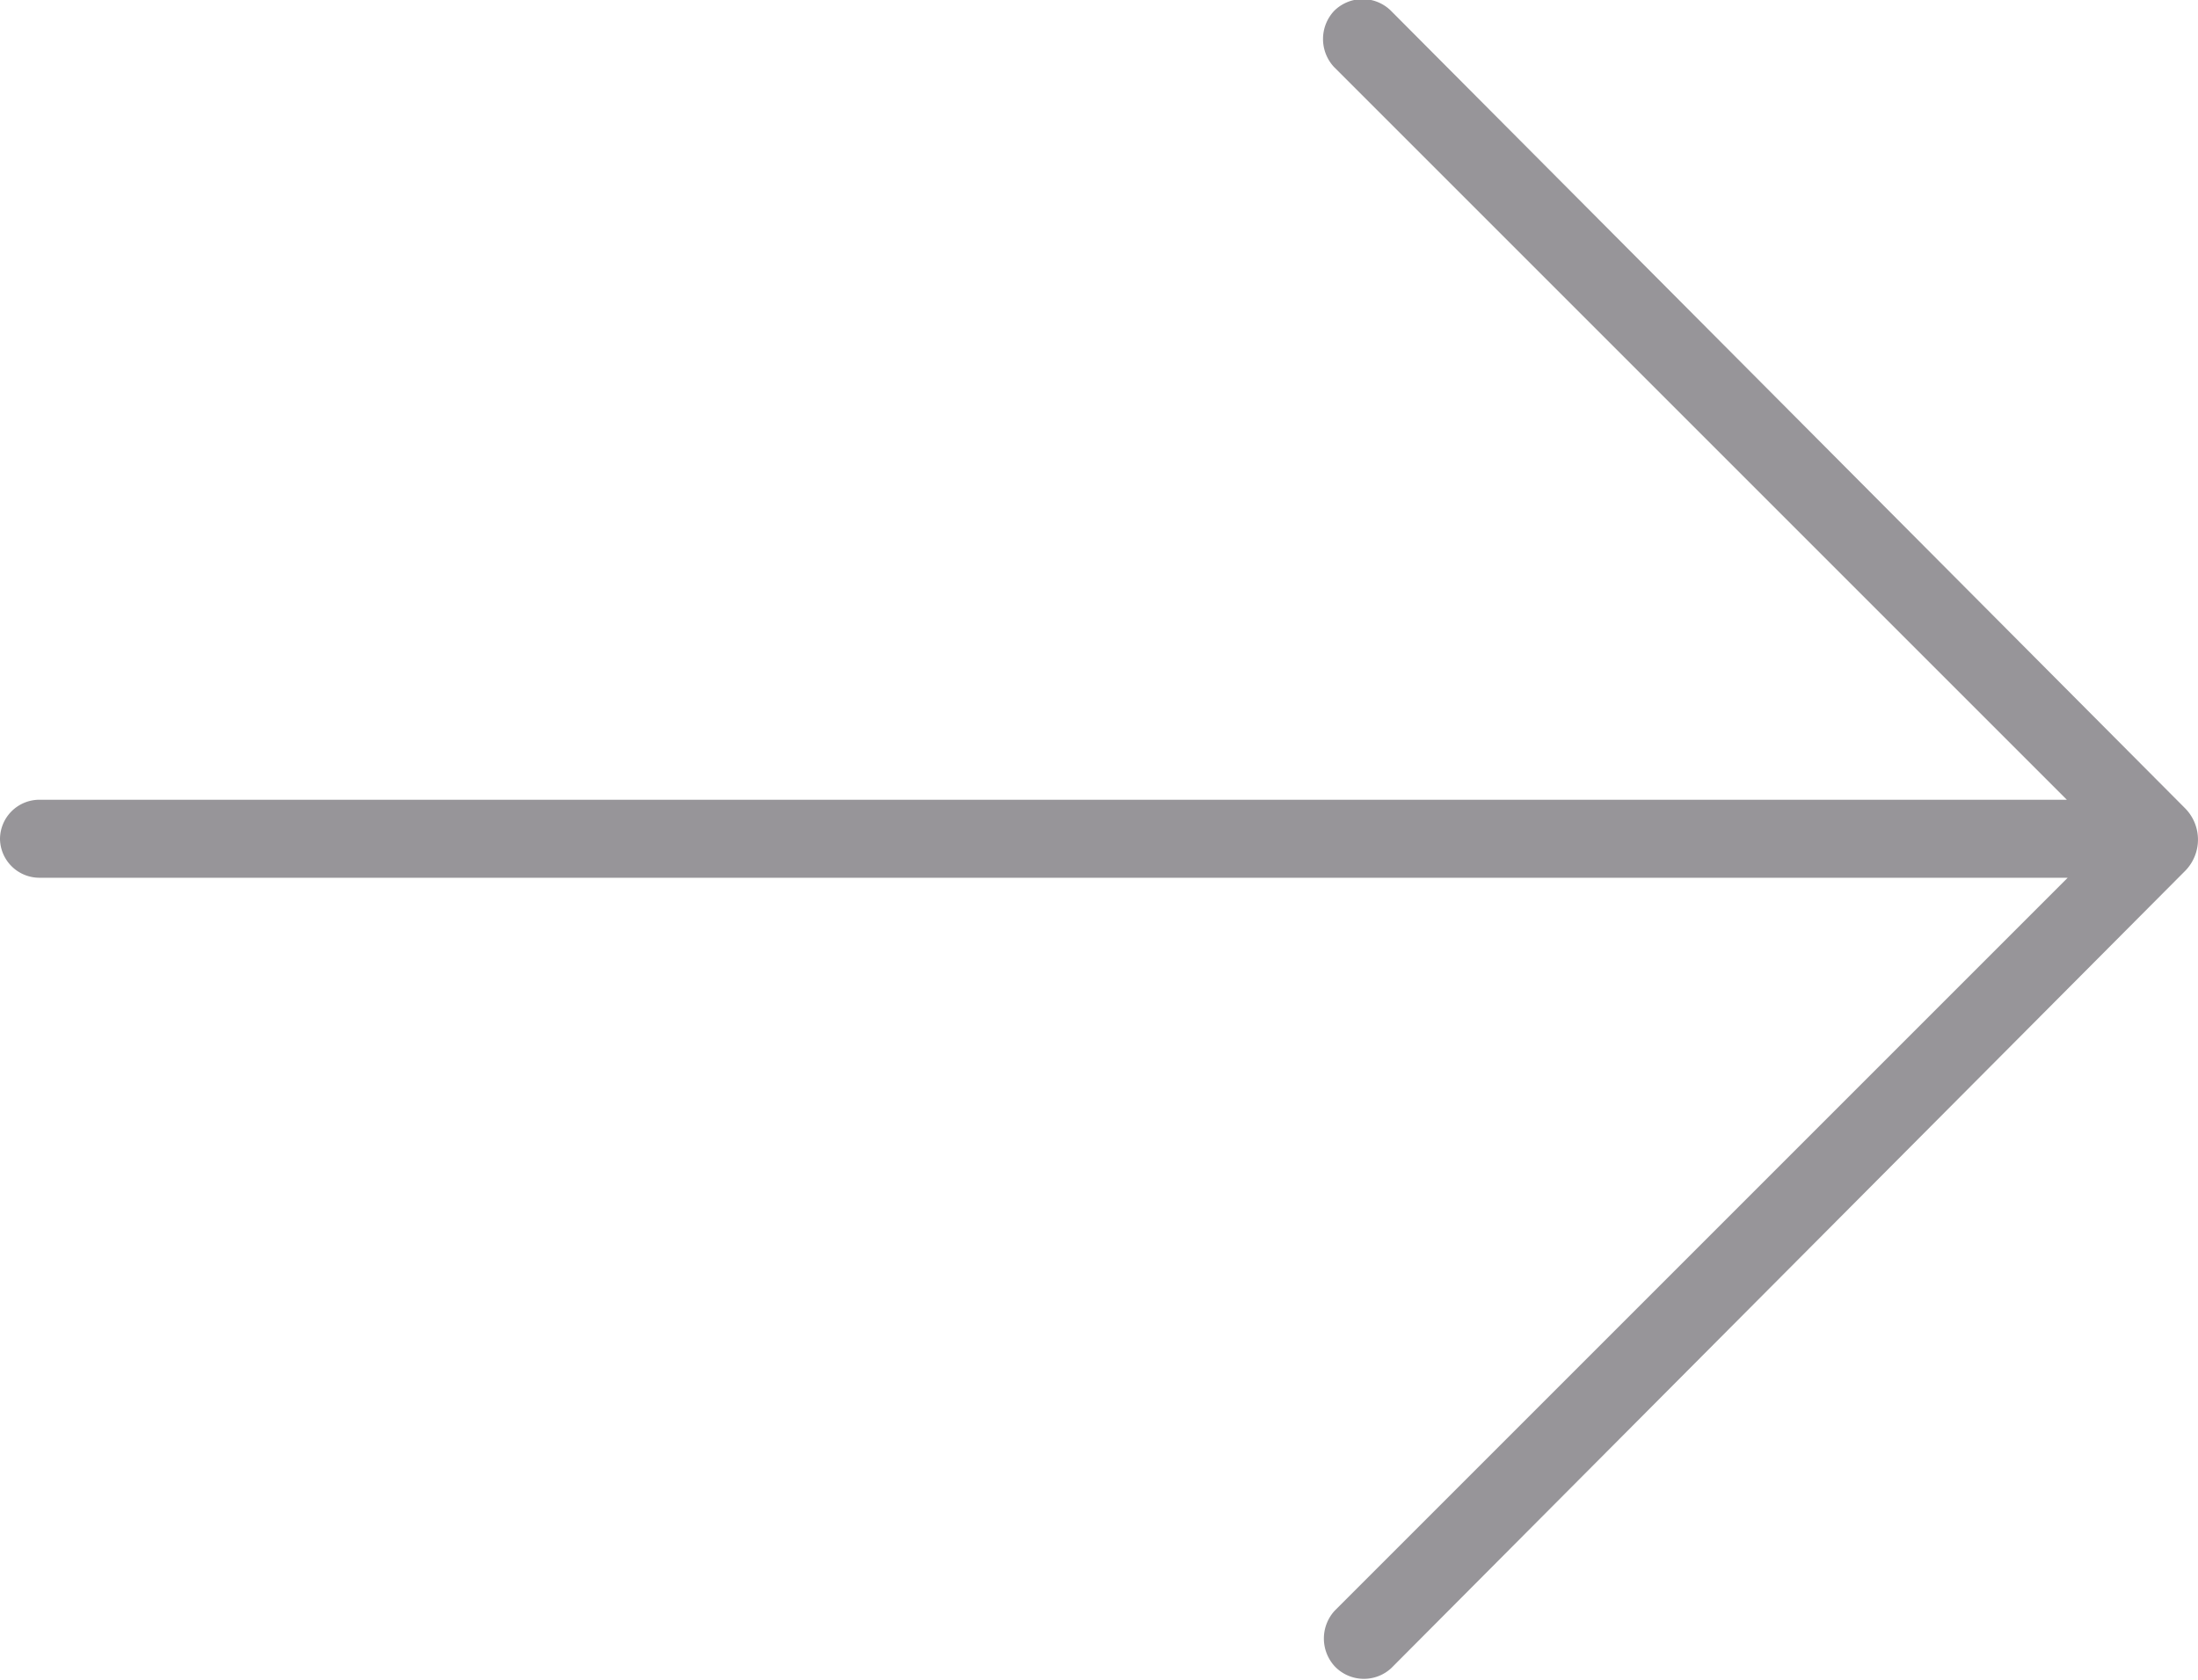
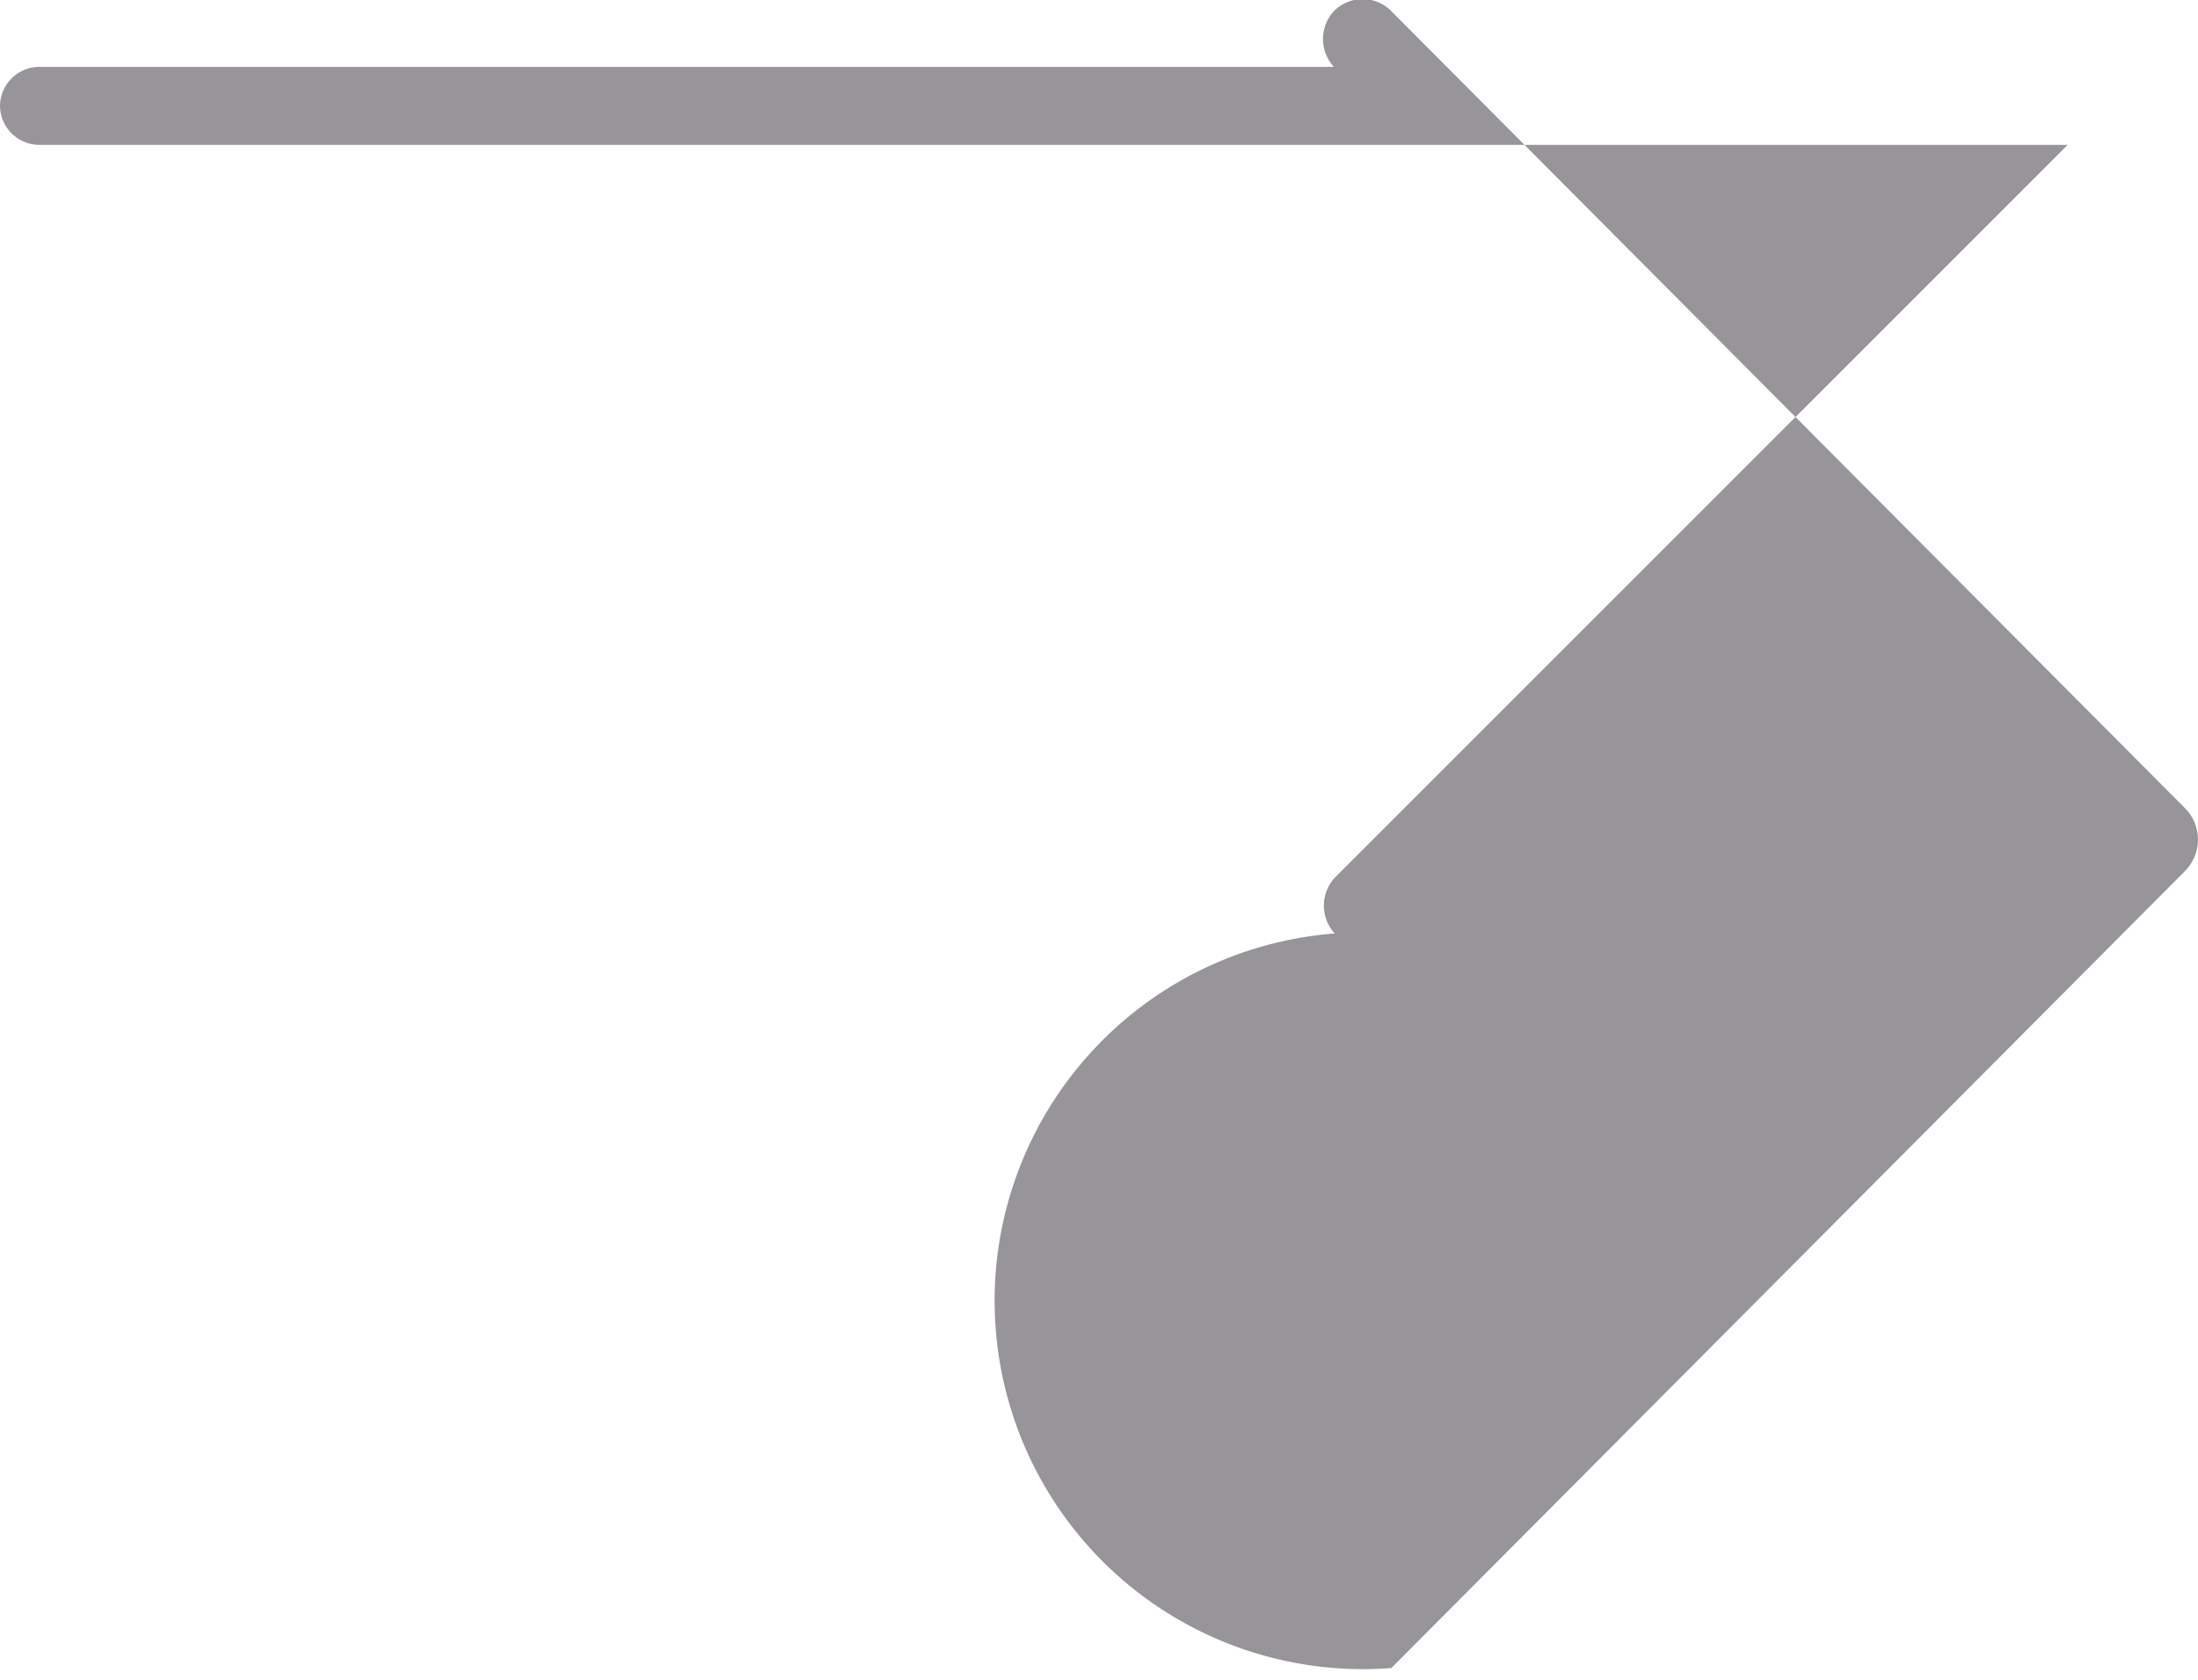
<svg xmlns="http://www.w3.org/2000/svg" id="Capa_1" data-name="Capa 1" width="25.64" height="19.6" viewBox="0 0 25.64 19.6">
  <defs>
    <style>.cls-1{fill:#979599;}</style>
  </defs>
  <title>Arrow_flyout</title>
-   <path class="cls-1" d="M804.26,510.08l9.26-9.3a.52.52,0,0,0,0-.73l-9.26-9.3a.47.47,0,0,0-.67,0h0a.48.48,0,0,0,0,.65l8.55,8.55H788.49a.46.46,0,0,0-.46.46h0a.46.46,0,0,0,.46.45h23.66l-8.55,8.55a.48.48,0,0,0,0,.65h0A.47.47,0,0,0,804.26,510.08Z" transform="translate(-788.03 -490.62)" />
+   <path class="cls-1" d="M804.26,510.08l9.26-9.3a.52.52,0,0,0,0-.73l-9.26-9.3a.47.47,0,0,0-.67,0h0a.48.48,0,0,0,0,.65H788.49a.46.46,0,0,0-.46.46h0a.46.46,0,0,0,.46.45h23.66l-8.55,8.55a.48.48,0,0,0,0,.65h0A.47.47,0,0,0,804.26,510.08Z" transform="translate(-788.03 -490.62)" />
</svg>